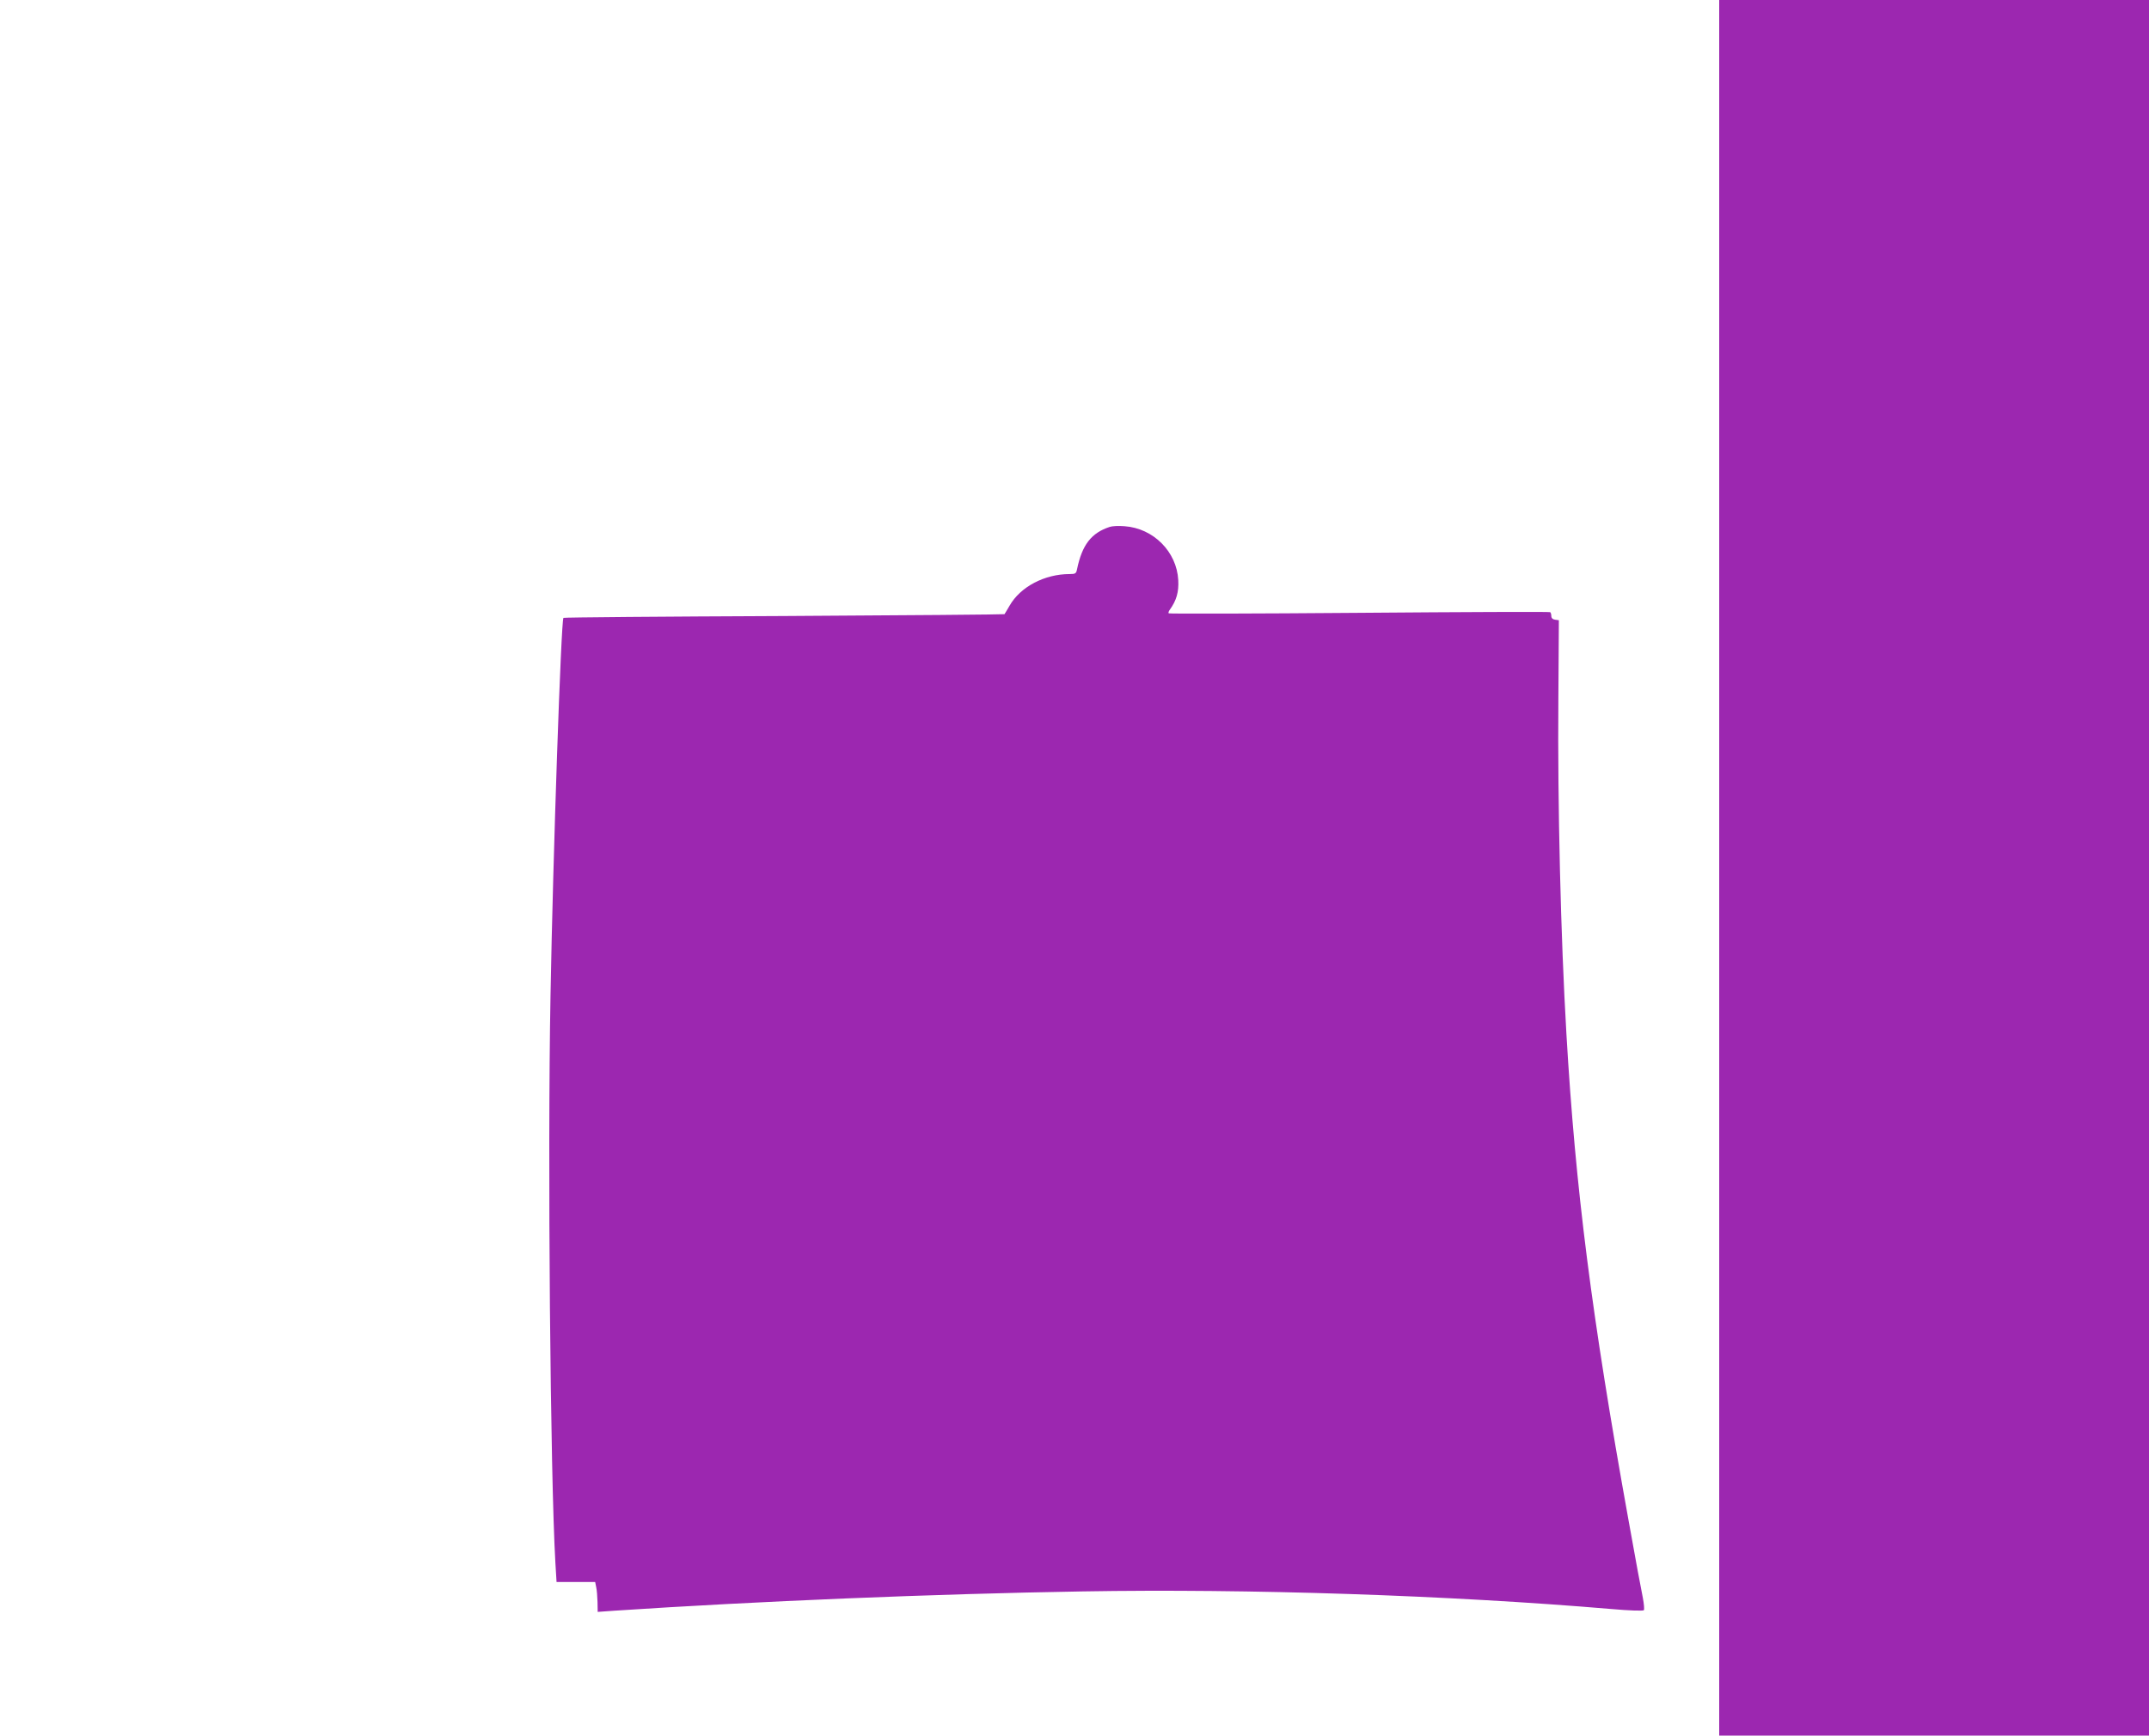
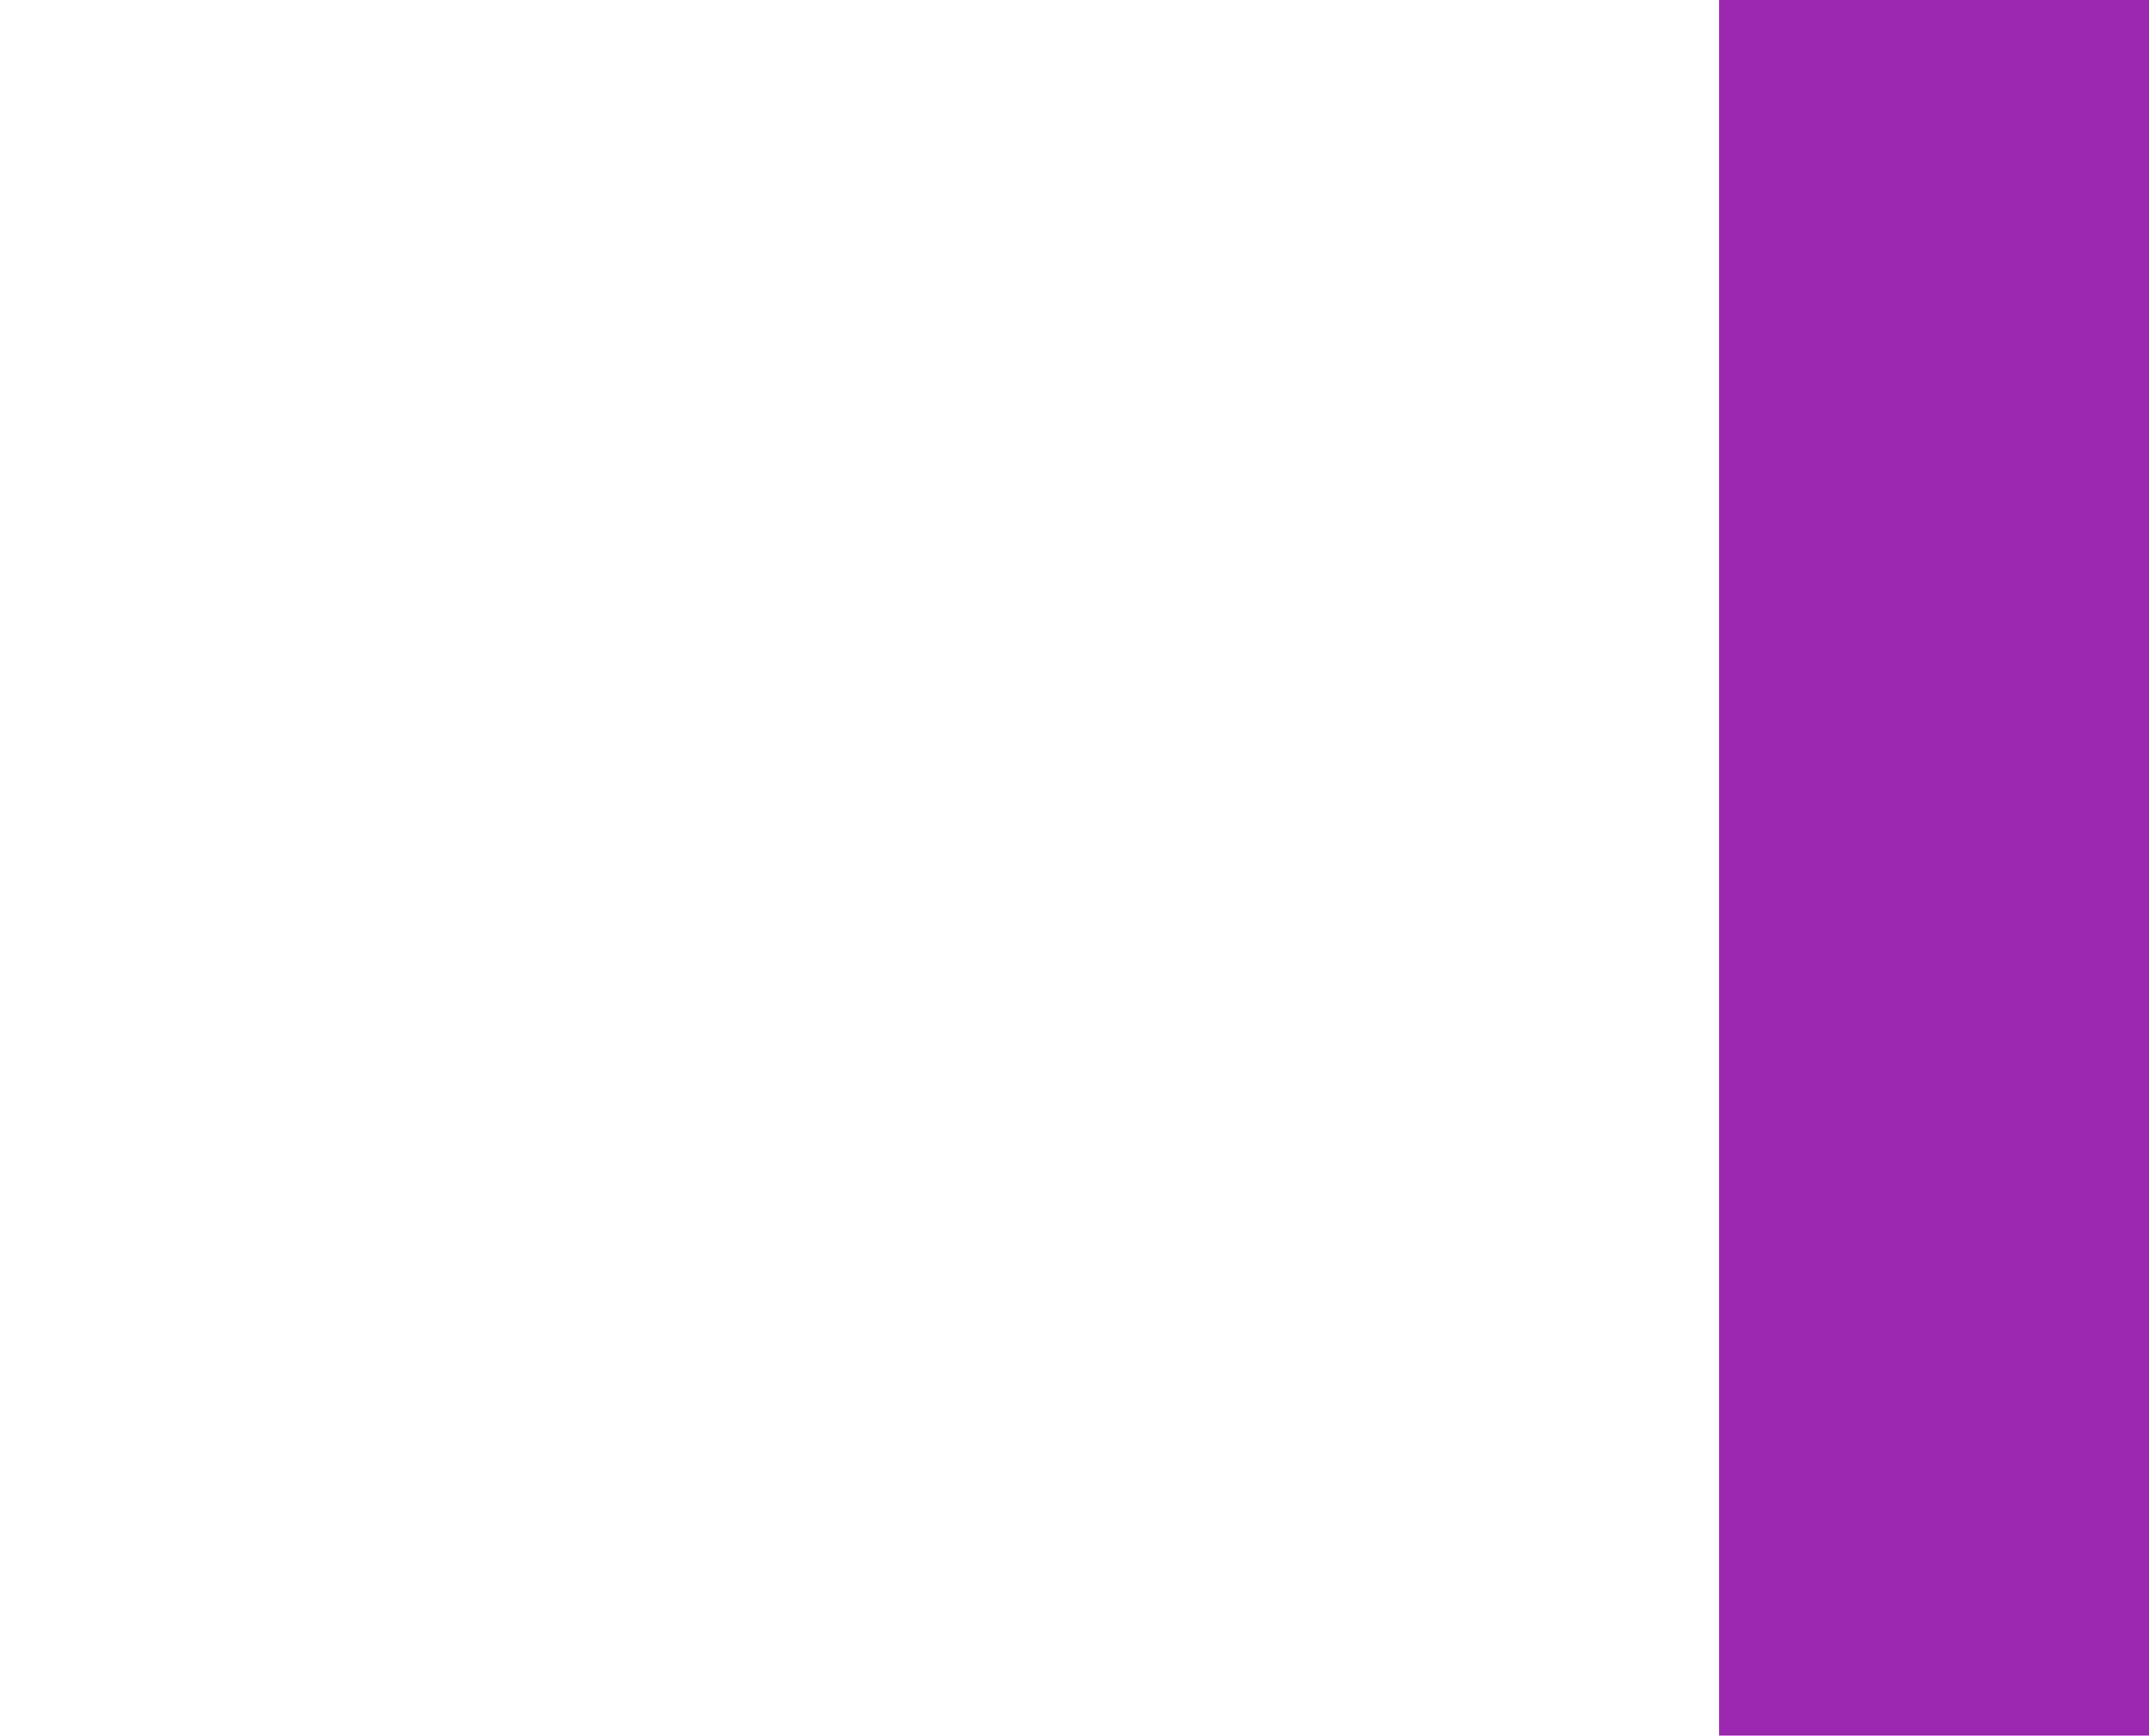
<svg xmlns="http://www.w3.org/2000/svg" version="1.0" width="1280pt" height="1034pt" viewBox="0 0 1280 1034" preserveAspectRatio="xMidYMid meet">
  <g transform="translate(0,1034) scale(0.1,-0.1)" fill="#9c27b0" stroke="none">
    <path d="M10240 5170 l0 -5170 1280 0 1280 0 0 5170 0 5170 -1280 0 -1280 0 0 -5170z" />
-     <path d="M6610 7201 c-110 -36 -165 -107 -195 -253 -5 -25 -10 -28 -44 -28 -149 0 -294 -76 -358 -189 -15 -25 -28 -48 -30 -50 -1 -2 -592 -7 -1313 -11 -720 -3 -1311 -8 -1314 -11 -14 -15 -62 -1414 -77 -2249 -18 -972 -1 -2862 29 -3380 l7 -115 115 0 115 0 6 -30 c4 -16 7 -57 8 -89 l1 -59 98 7 c859 57 1899 100 2790 115 988 17 2186 -23 3151 -105 101 -9 187 -12 192 -7 4 4 1 38 -6 75 -8 37 -46 242 -84 455 -221 1224 -317 1979 -371 2903 -34 579 -53 1372 -48 1990 l3 475 -22 3 c-15 2 -23 10 -23 22 0 10 -3 21 -7 23 -5 3 -516 1 -1137 -4 -621 -5 -1132 -6 -1135 -3 -3 3 0 13 7 22 39 54 54 105 50 176 -9 169 -148 309 -320 321 -34 3 -74 1 -88 -4z" />
  </g>
</svg>